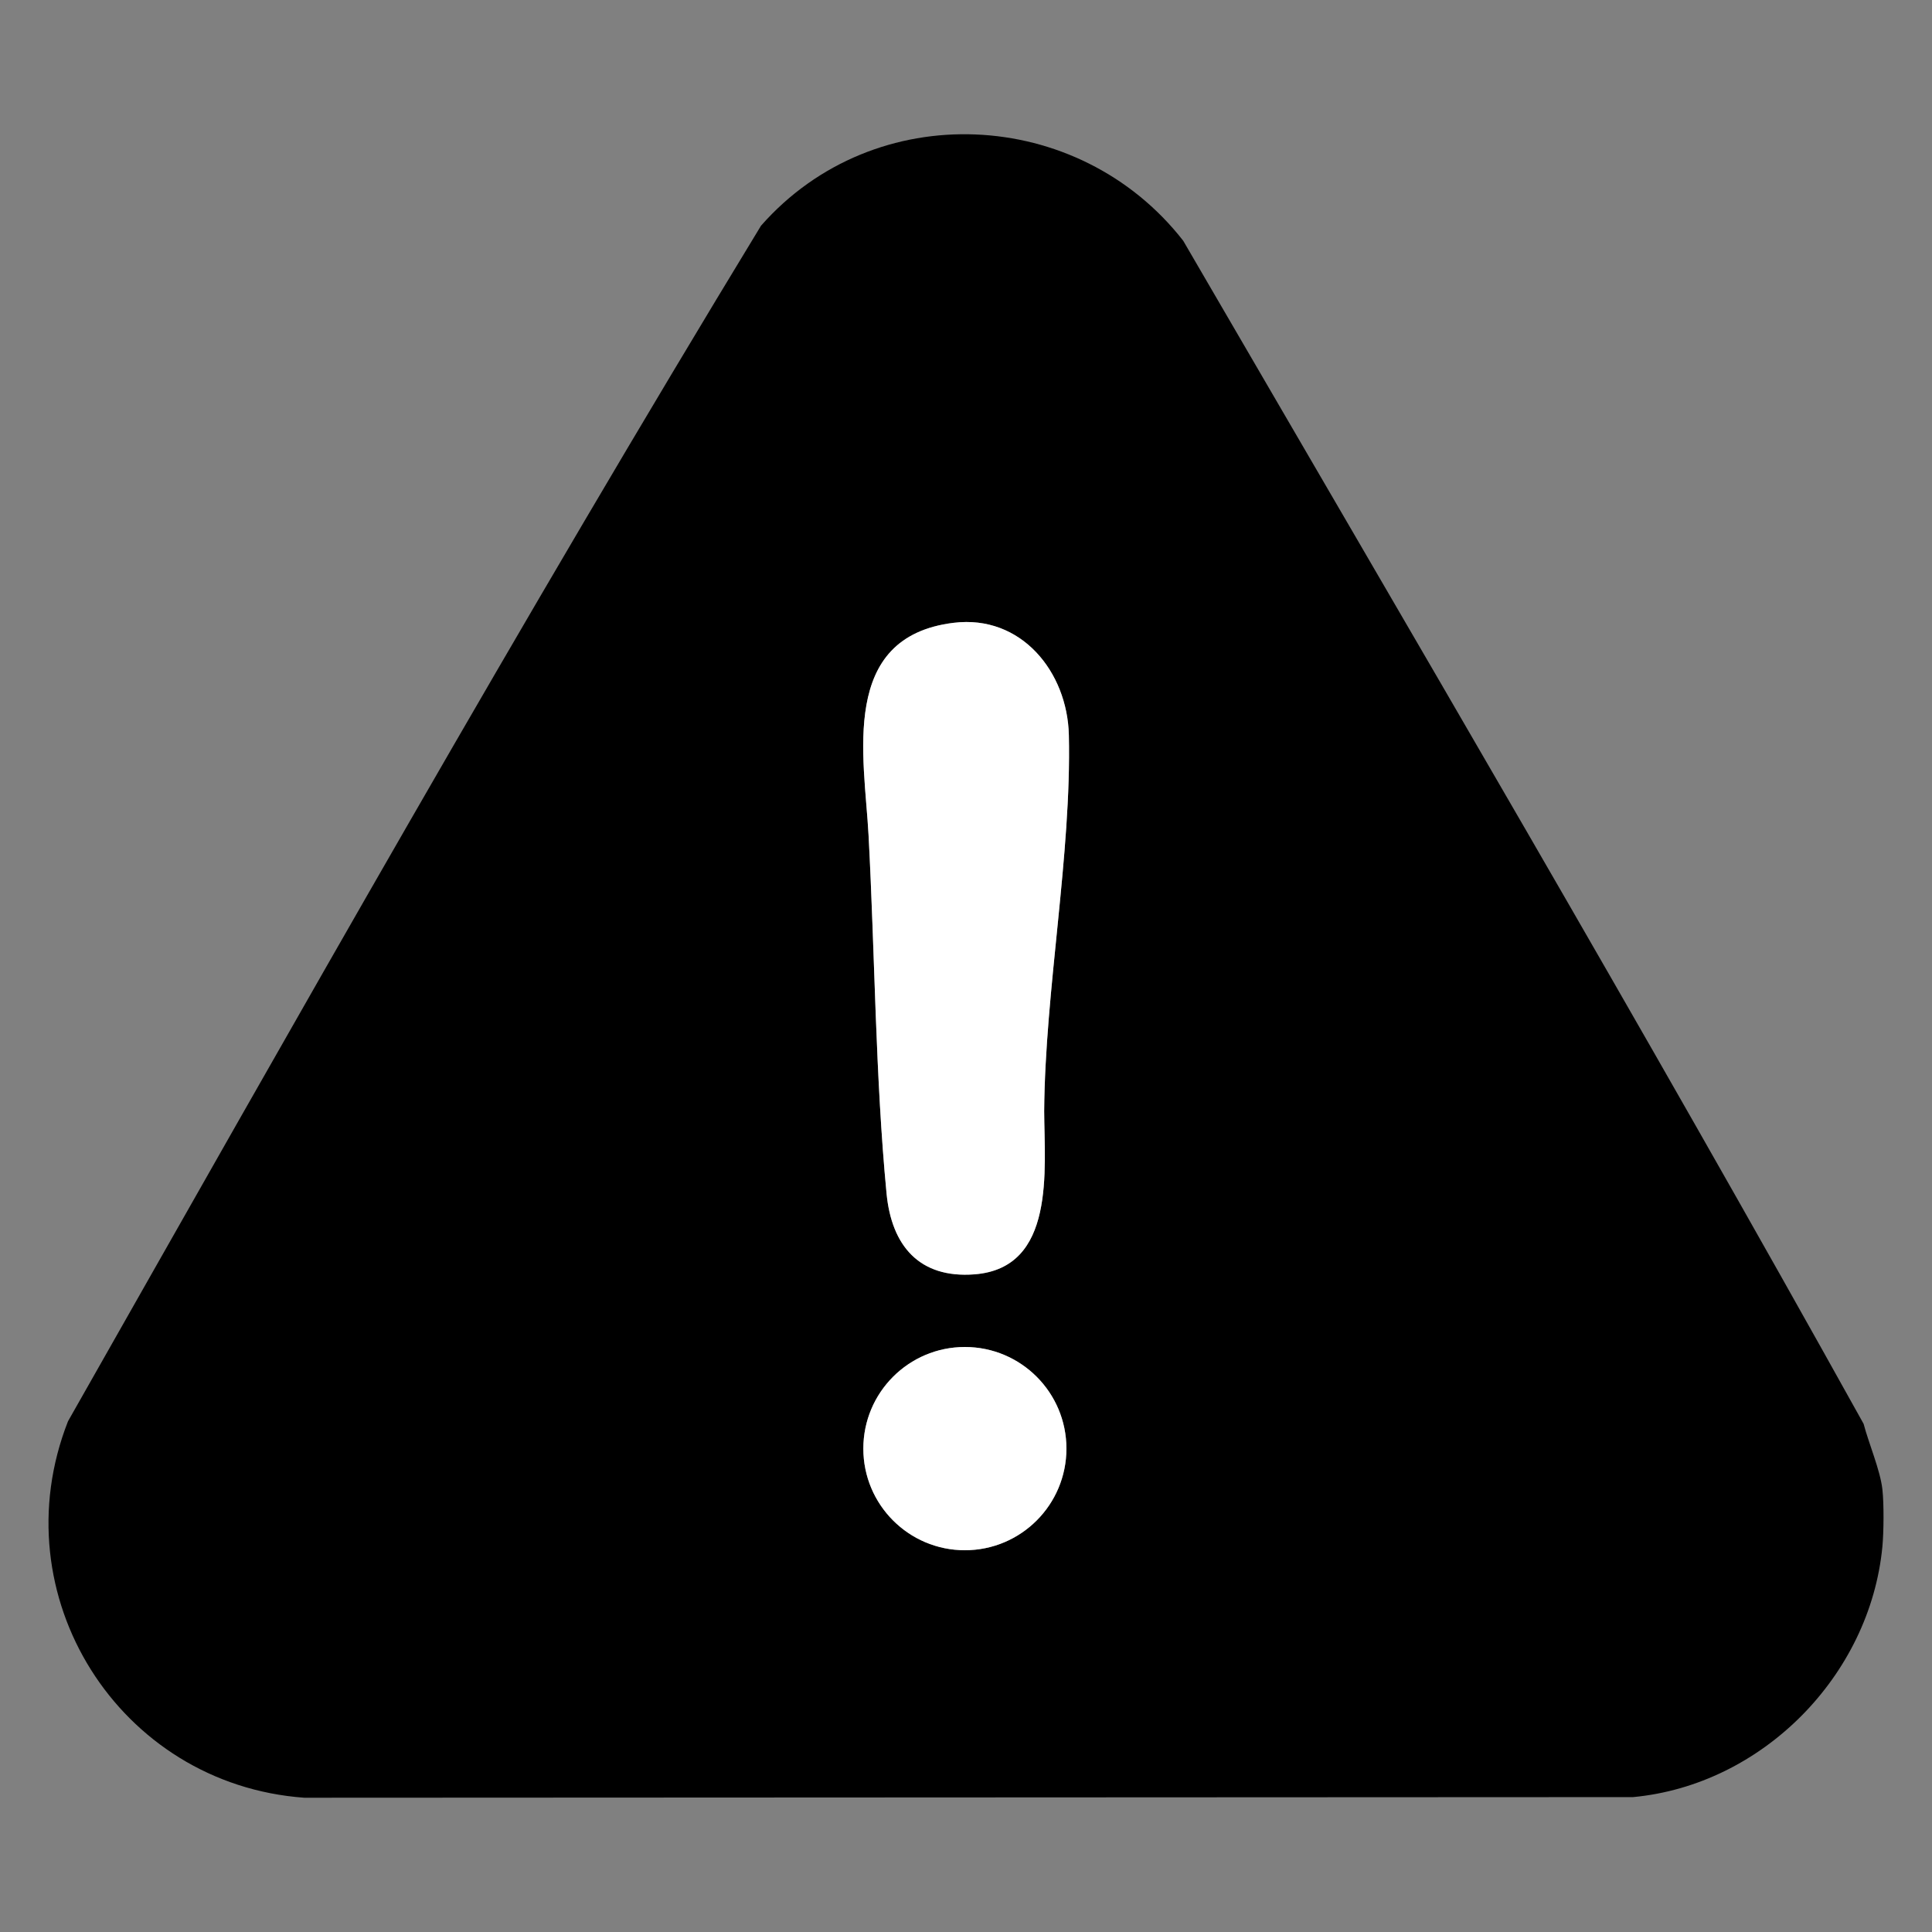
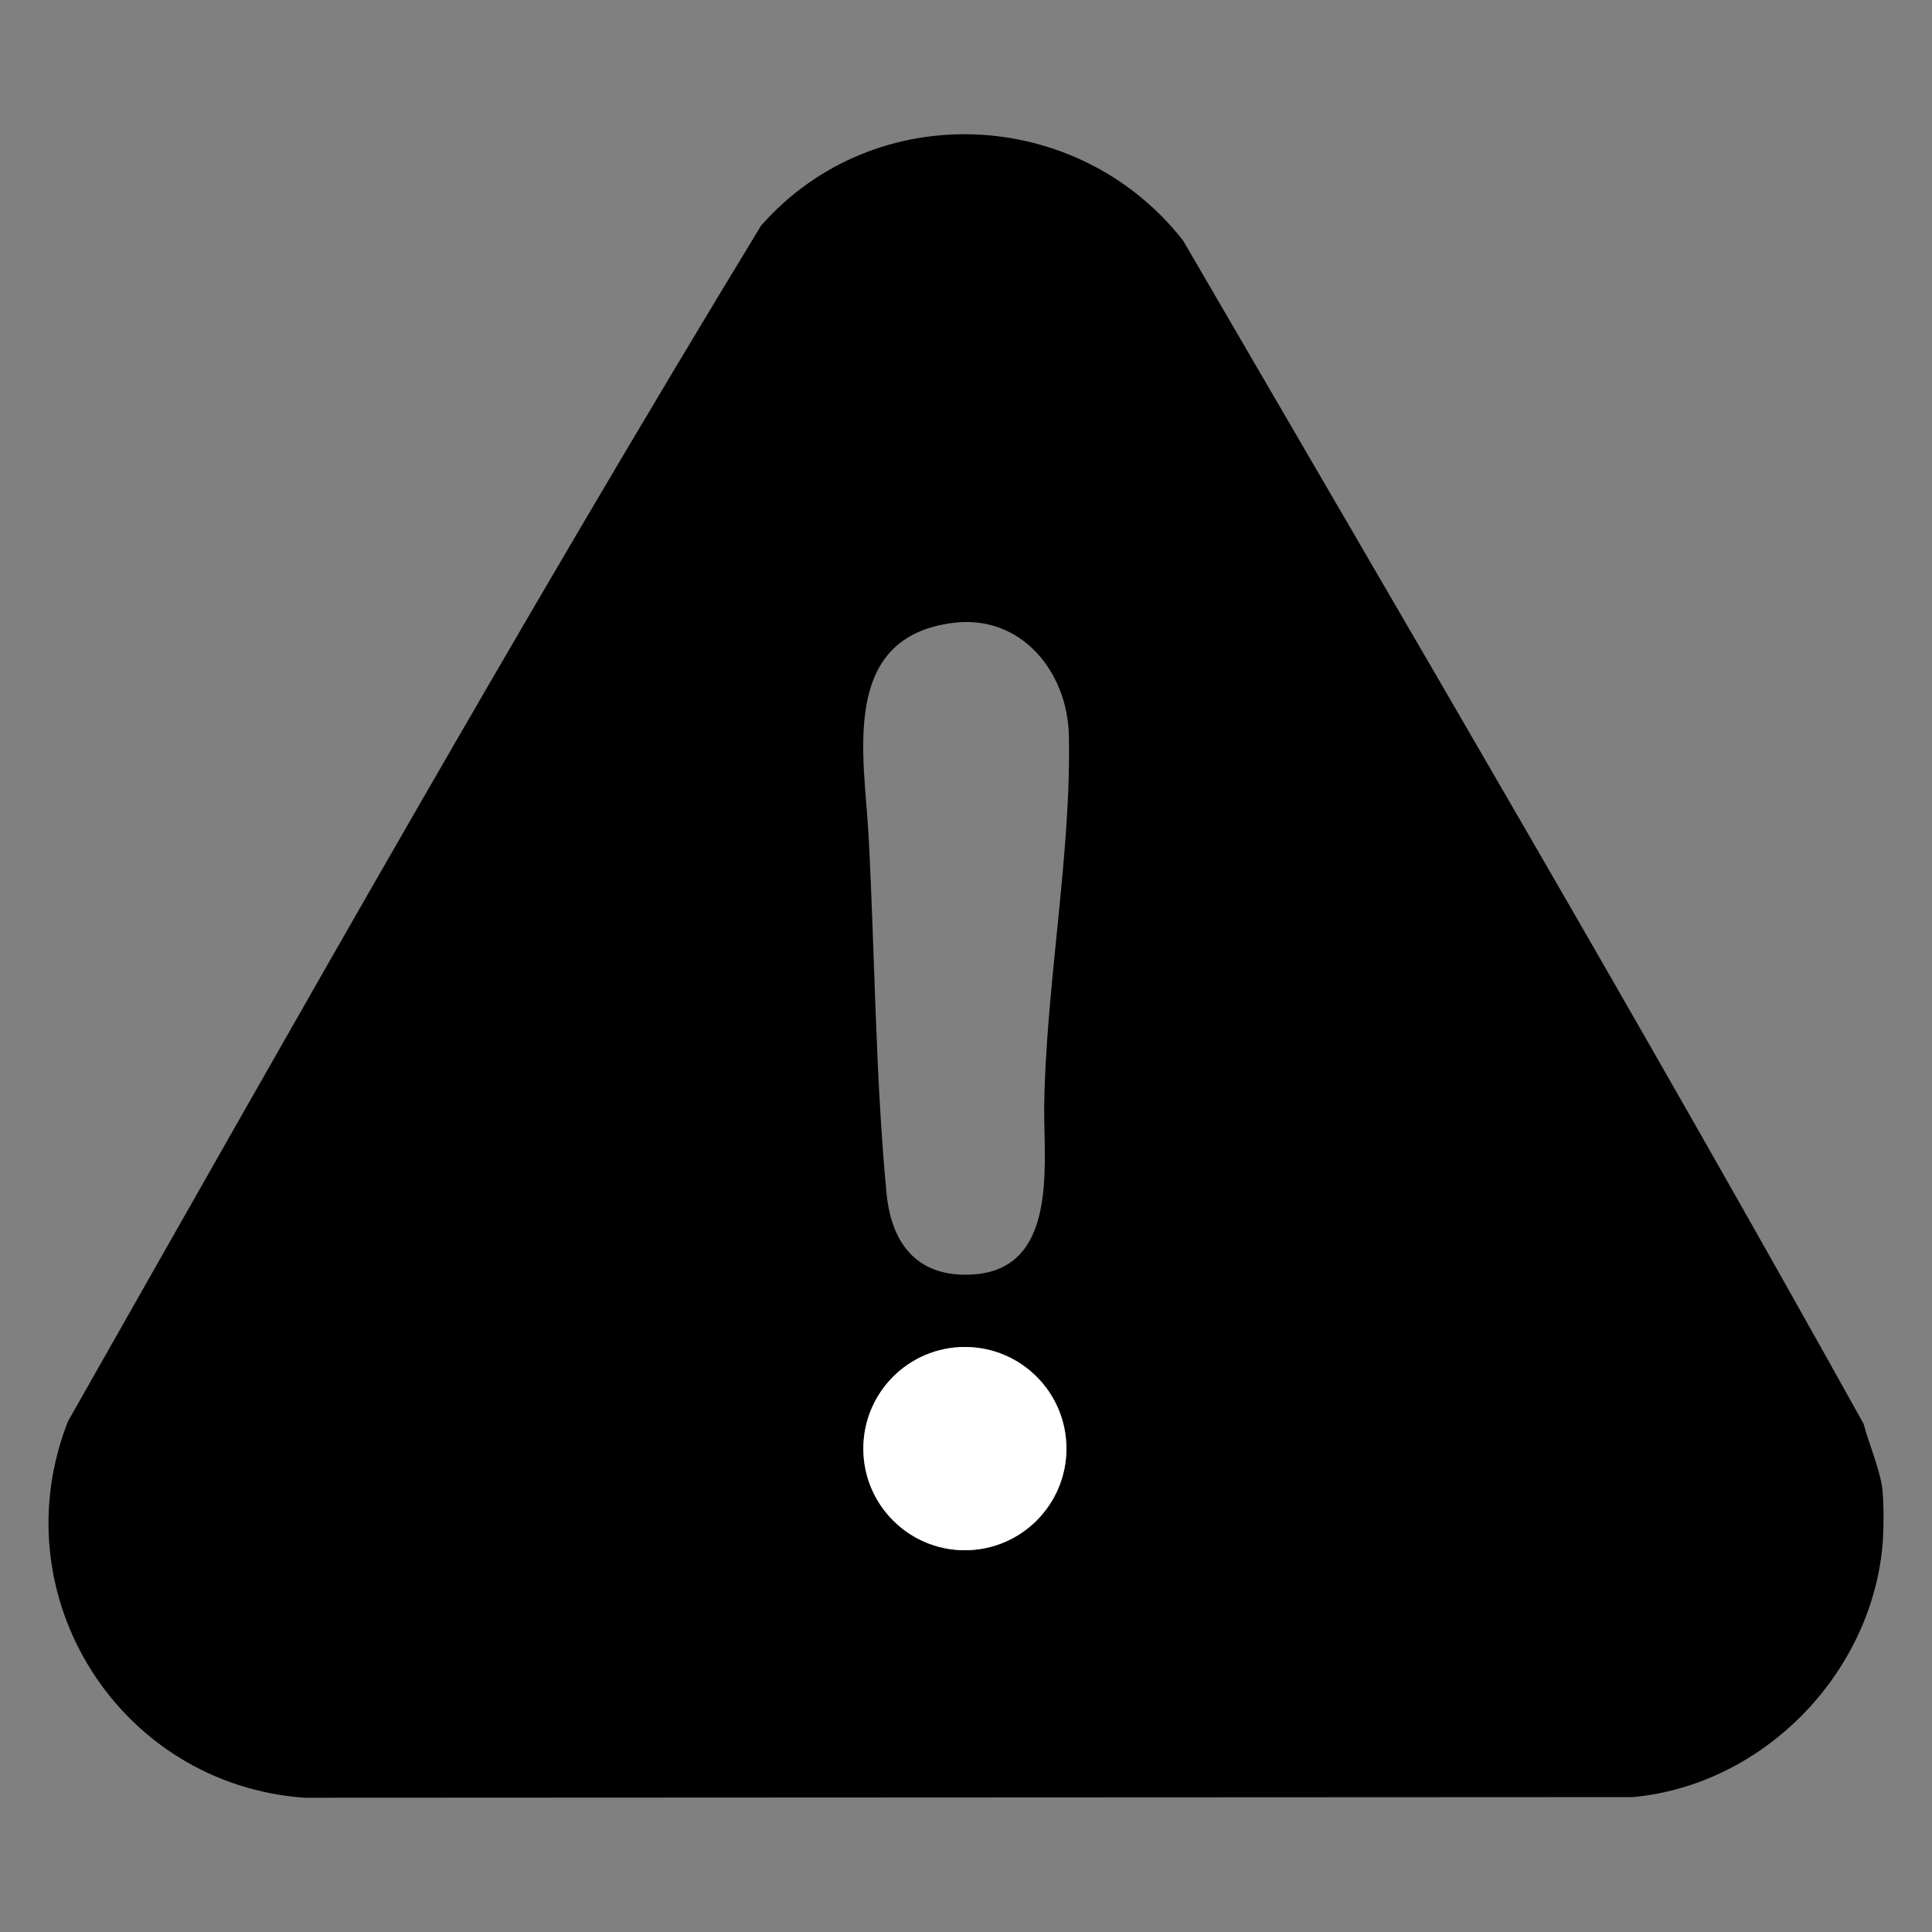
<svg xmlns="http://www.w3.org/2000/svg" id="Camada_1" version="1.1" viewBox="0 0 500 500">
  <rect x="0" y="0" width="500" height="500" fill="#808080" stroke="none" />
  <defs>
    <style>
      .st0 {
        fill: #fff;
      }
    </style>
  </defs>
  <path d="M487.16,385.43c.42,3.73.36,11.06,0,14.84-3.2,33.43-31.12,61.71-64.55,64.82l-343.88.16c-47.95-3.47-78.84-52.36-61.13-97.43,58.8-103.62,117.49-207.67,179.35-309.41,29.4-33.42,82.17-30.84,109.26,3.89,59.17,101.76,118.9,203.33,176.09,306.19,1.31,5.02,4.3,11.98,4.86,16.94ZM246.82,161.18c-29.76,3.63-23.12,34.7-22.04,54.96,1.63,30.36,1.77,62.7,4.66,92.74,1.3,13.49,8.46,22.02,22.74,20.92,21.08-1.62,18.12-27.07,18.05-42.23.24-31.35,7.09-66.4,6.39-97.31-.37-16.36-12.3-31.22-29.8-29.08ZM275.99,374.9c0-14.53-11.77-26.3-26.28-26.3s-26.28,11.77-26.28,26.3,11.77,26.3,26.28,26.3,26.28-11.77,26.28-26.3Z" />
  <g>
-     <path class="st0" d="M246.82,161.18c17.49-2.14,29.43,12.72,29.8,29.08.7,30.92-6.15,65.97-6.39,97.31.07,15.16,3.03,40.62-18.05,42.23-14.28,1.09-21.44-7.43-22.74-20.92-2.89-30.04-3.03-62.38-4.66-92.74-1.09-20.26-7.72-51.33,22.04-54.96Z" />
    <ellipse class="st0" cx="249.71" cy="374.9" rx="26.28" ry="26.3" />
  </g>
</svg>